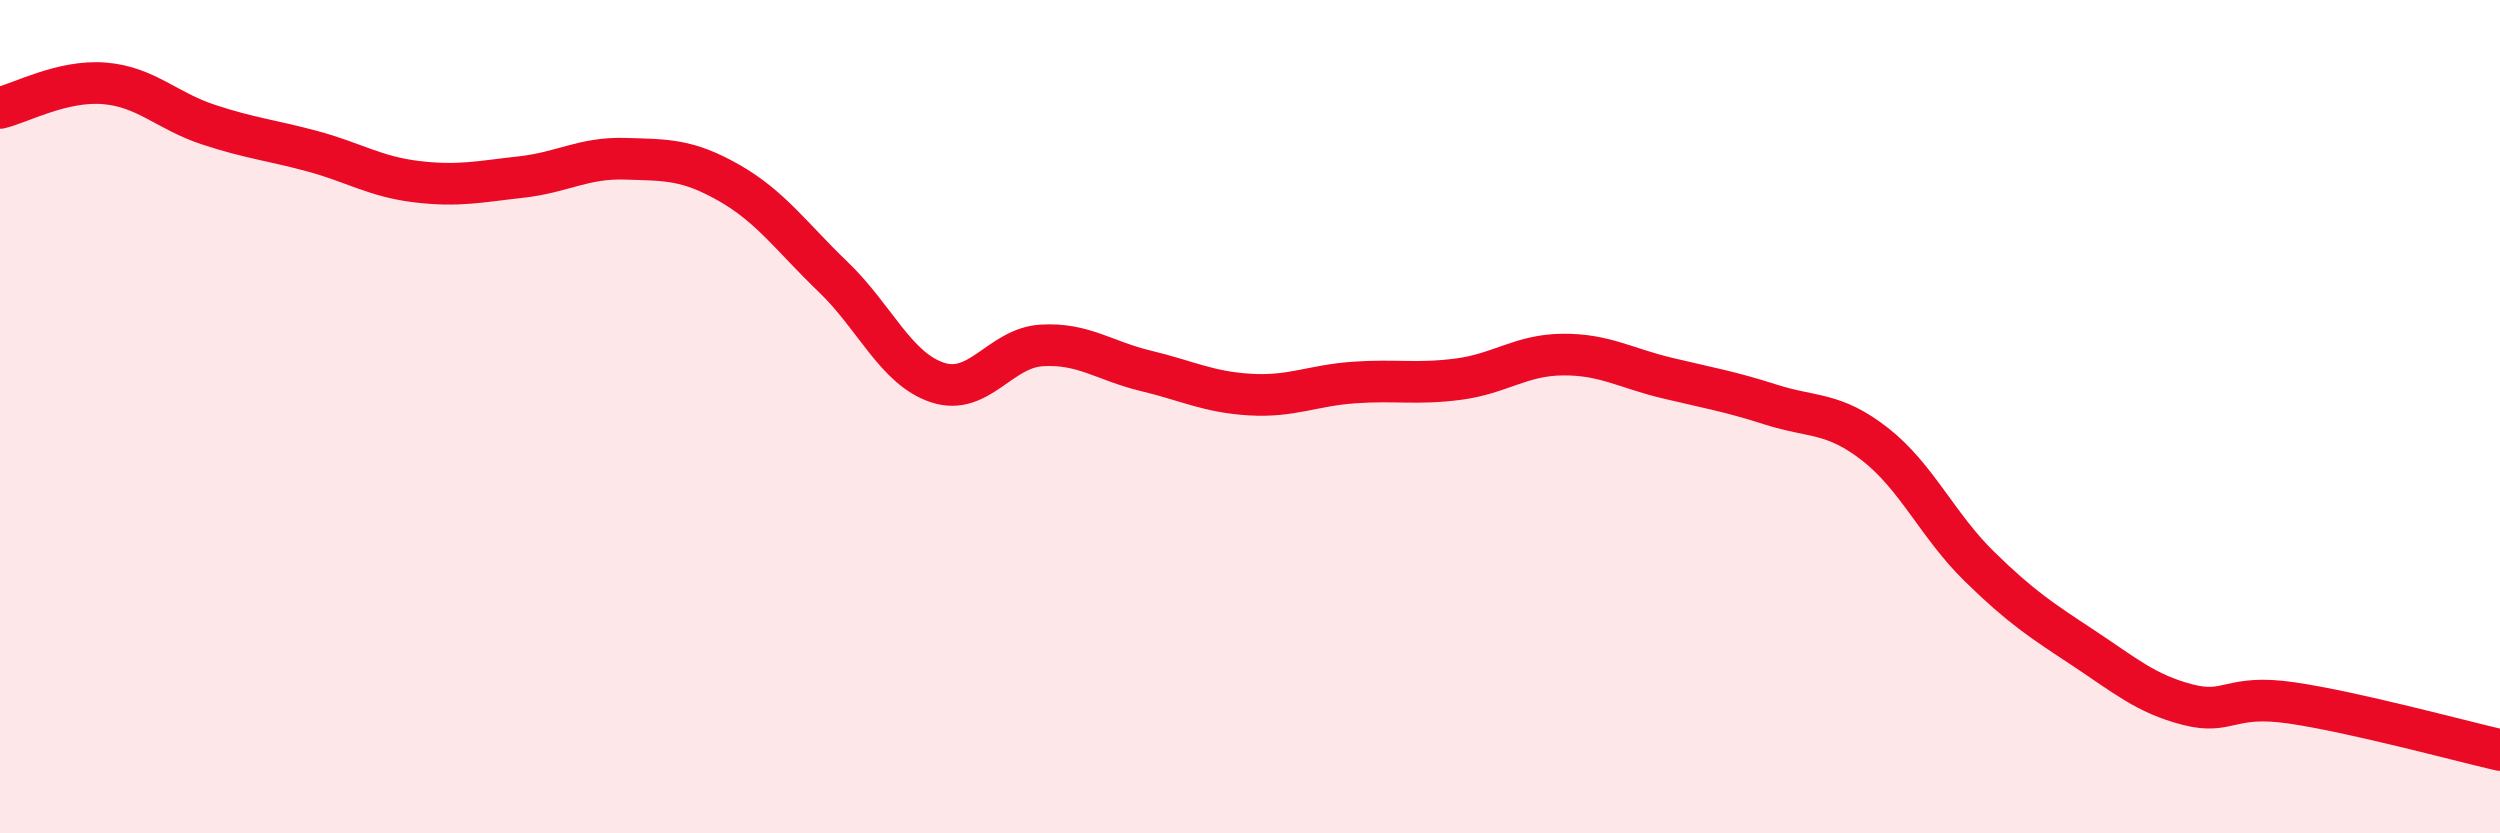
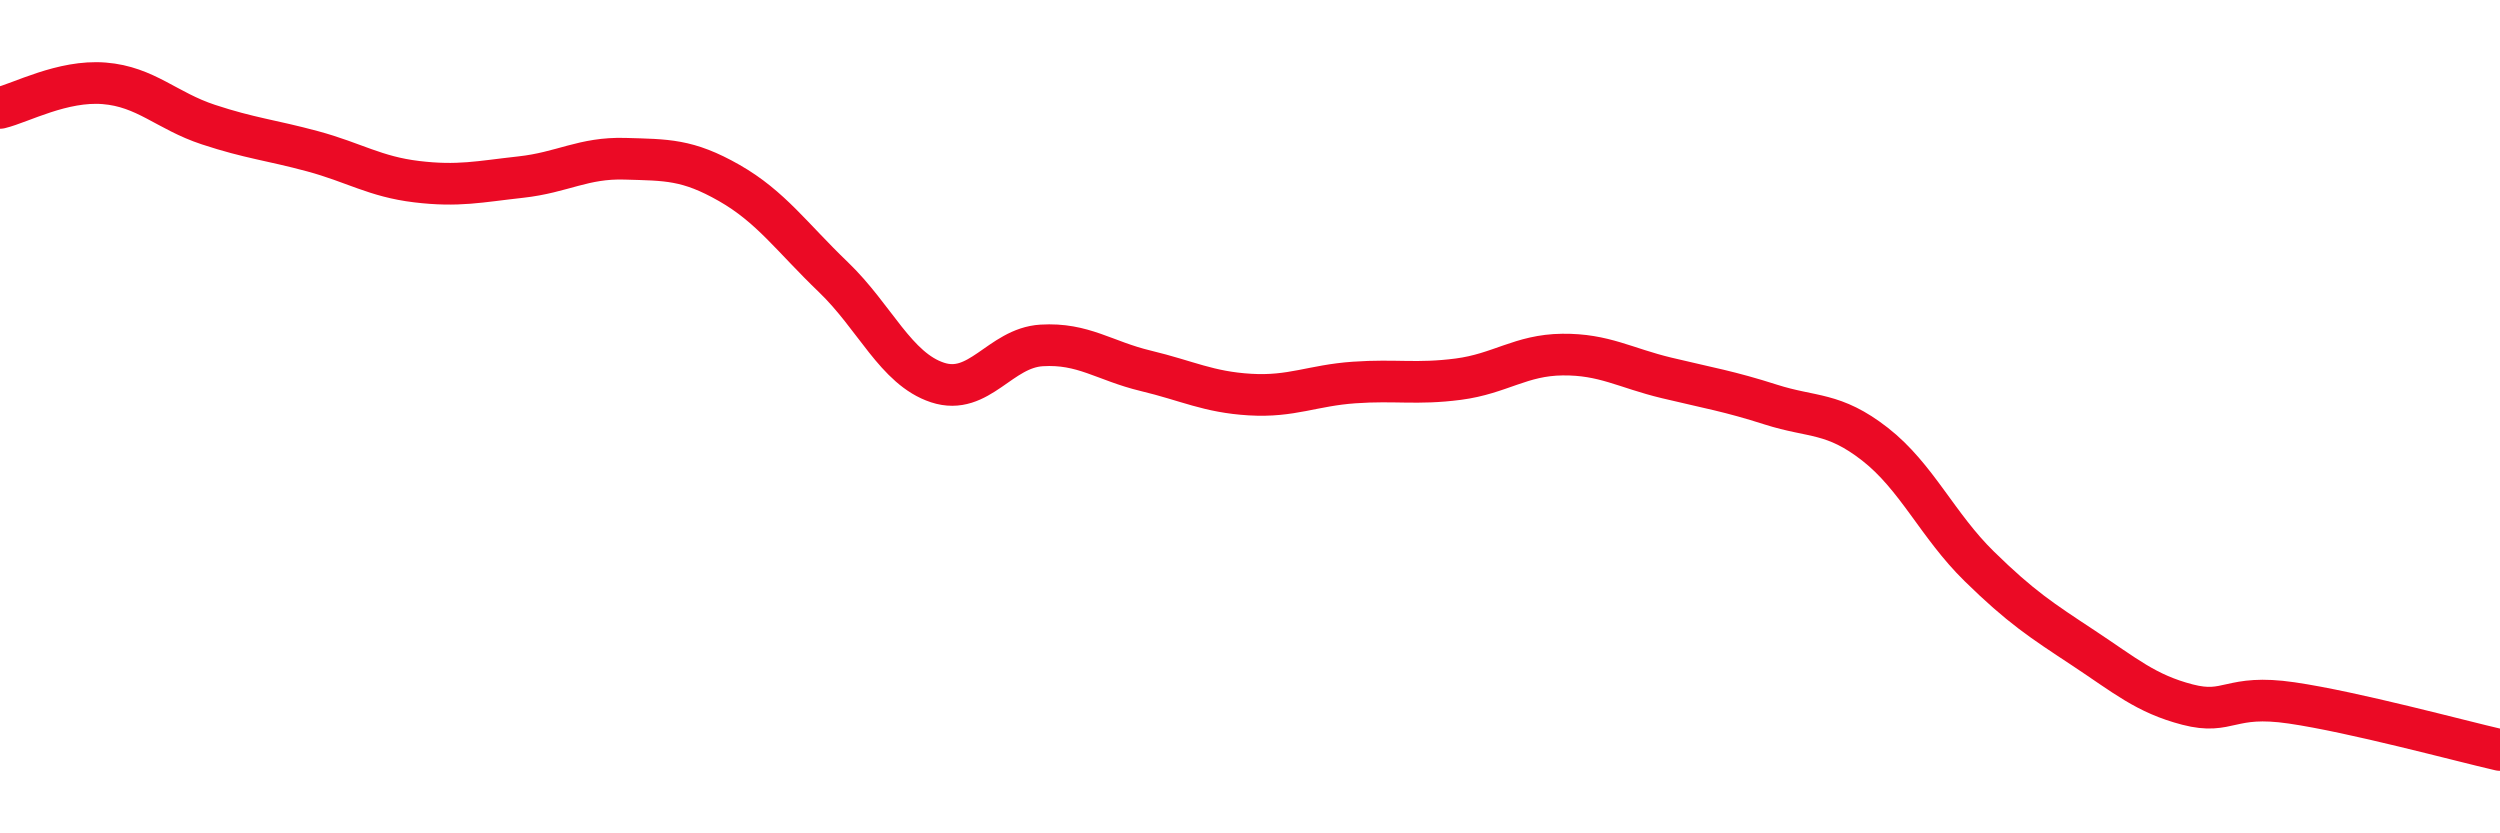
<svg xmlns="http://www.w3.org/2000/svg" width="60" height="20" viewBox="0 0 60 20">
-   <path d="M 0,2.59 C 0.5,2.47 1.5,1.92 2.5,2 C 3.5,2.08 4,2.66 5,2.99 C 6,3.32 6.5,3.36 7.5,3.63 C 8.5,3.9 9,4.24 10,4.36 C 11,4.48 11.5,4.36 12.5,4.25 C 13.5,4.14 14,3.78 15,3.81 C 16,3.84 16.5,3.82 17.5,4.39 C 18.5,4.96 19,5.69 20,6.65 C 21,7.61 21.5,8.85 22.5,9.18 C 23.5,9.51 24,8.35 25,8.29 C 26,8.23 26.5,8.66 27.5,8.9 C 28.5,9.14 29,9.41 30,9.47 C 31,9.53 31.5,9.25 32.5,9.18 C 33.5,9.11 34,9.23 35,9.1 C 36,8.97 36.5,8.52 37.5,8.51 C 38.5,8.5 39,8.83 40,9.07 C 41,9.31 41.5,9.39 42.5,9.71 C 43.5,10.03 44,9.88 45,10.66 C 46,11.44 46.5,12.61 47.5,13.59 C 48.5,14.57 49,14.89 50,15.55 C 51,16.21 51.5,16.65 52.5,16.91 C 53.5,17.17 53.5,16.65 55,16.87 C 56.5,17.09 59,17.77 60,18L60 20L0 20Z" fill="#EB0A25" opacity="0.1" stroke-linecap="round" stroke-linejoin="round" />
  <path d="M 0,2.59 C 0.5,2.47 1.5,1.92 2.5,2 C 3.5,2.08 4,2.66 5,2.99 C 6,3.32 6.5,3.36 7.5,3.63 C 8.5,3.9 9,4.24 10,4.36 C 11,4.48 11.5,4.36 12.5,4.25 C 13.5,4.14 14,3.78 15,3.81 C 16,3.84 16.5,3.82 17.5,4.39 C 18.5,4.96 19,5.69 20,6.65 C 21,7.61 21.5,8.85 22.5,9.18 C 23.5,9.51 24,8.35 25,8.29 C 26,8.23 26.5,8.66 27.5,8.9 C 28.5,9.14 29,9.41 30,9.47 C 31,9.53 31.5,9.25 32.5,9.18 C 33.5,9.11 34,9.23 35,9.1 C 36,8.97 36.5,8.52 37.5,8.51 C 38.5,8.5 39,8.83 40,9.07 C 41,9.31 41.5,9.39 42.5,9.71 C 43.5,10.03 44,9.88 45,10.66 C 46,11.44 46.5,12.61 47.5,13.59 C 48.5,14.57 49,14.89 50,15.55 C 51,16.21 51.5,16.65 52.5,16.91 C 53.5,17.17 53.5,16.65 55,16.87 C 56.5,17.09 59,17.77 60,18" stroke="#EB0A25" stroke-width="1" fill="none" stroke-linecap="round" stroke-linejoin="round" />
</svg>